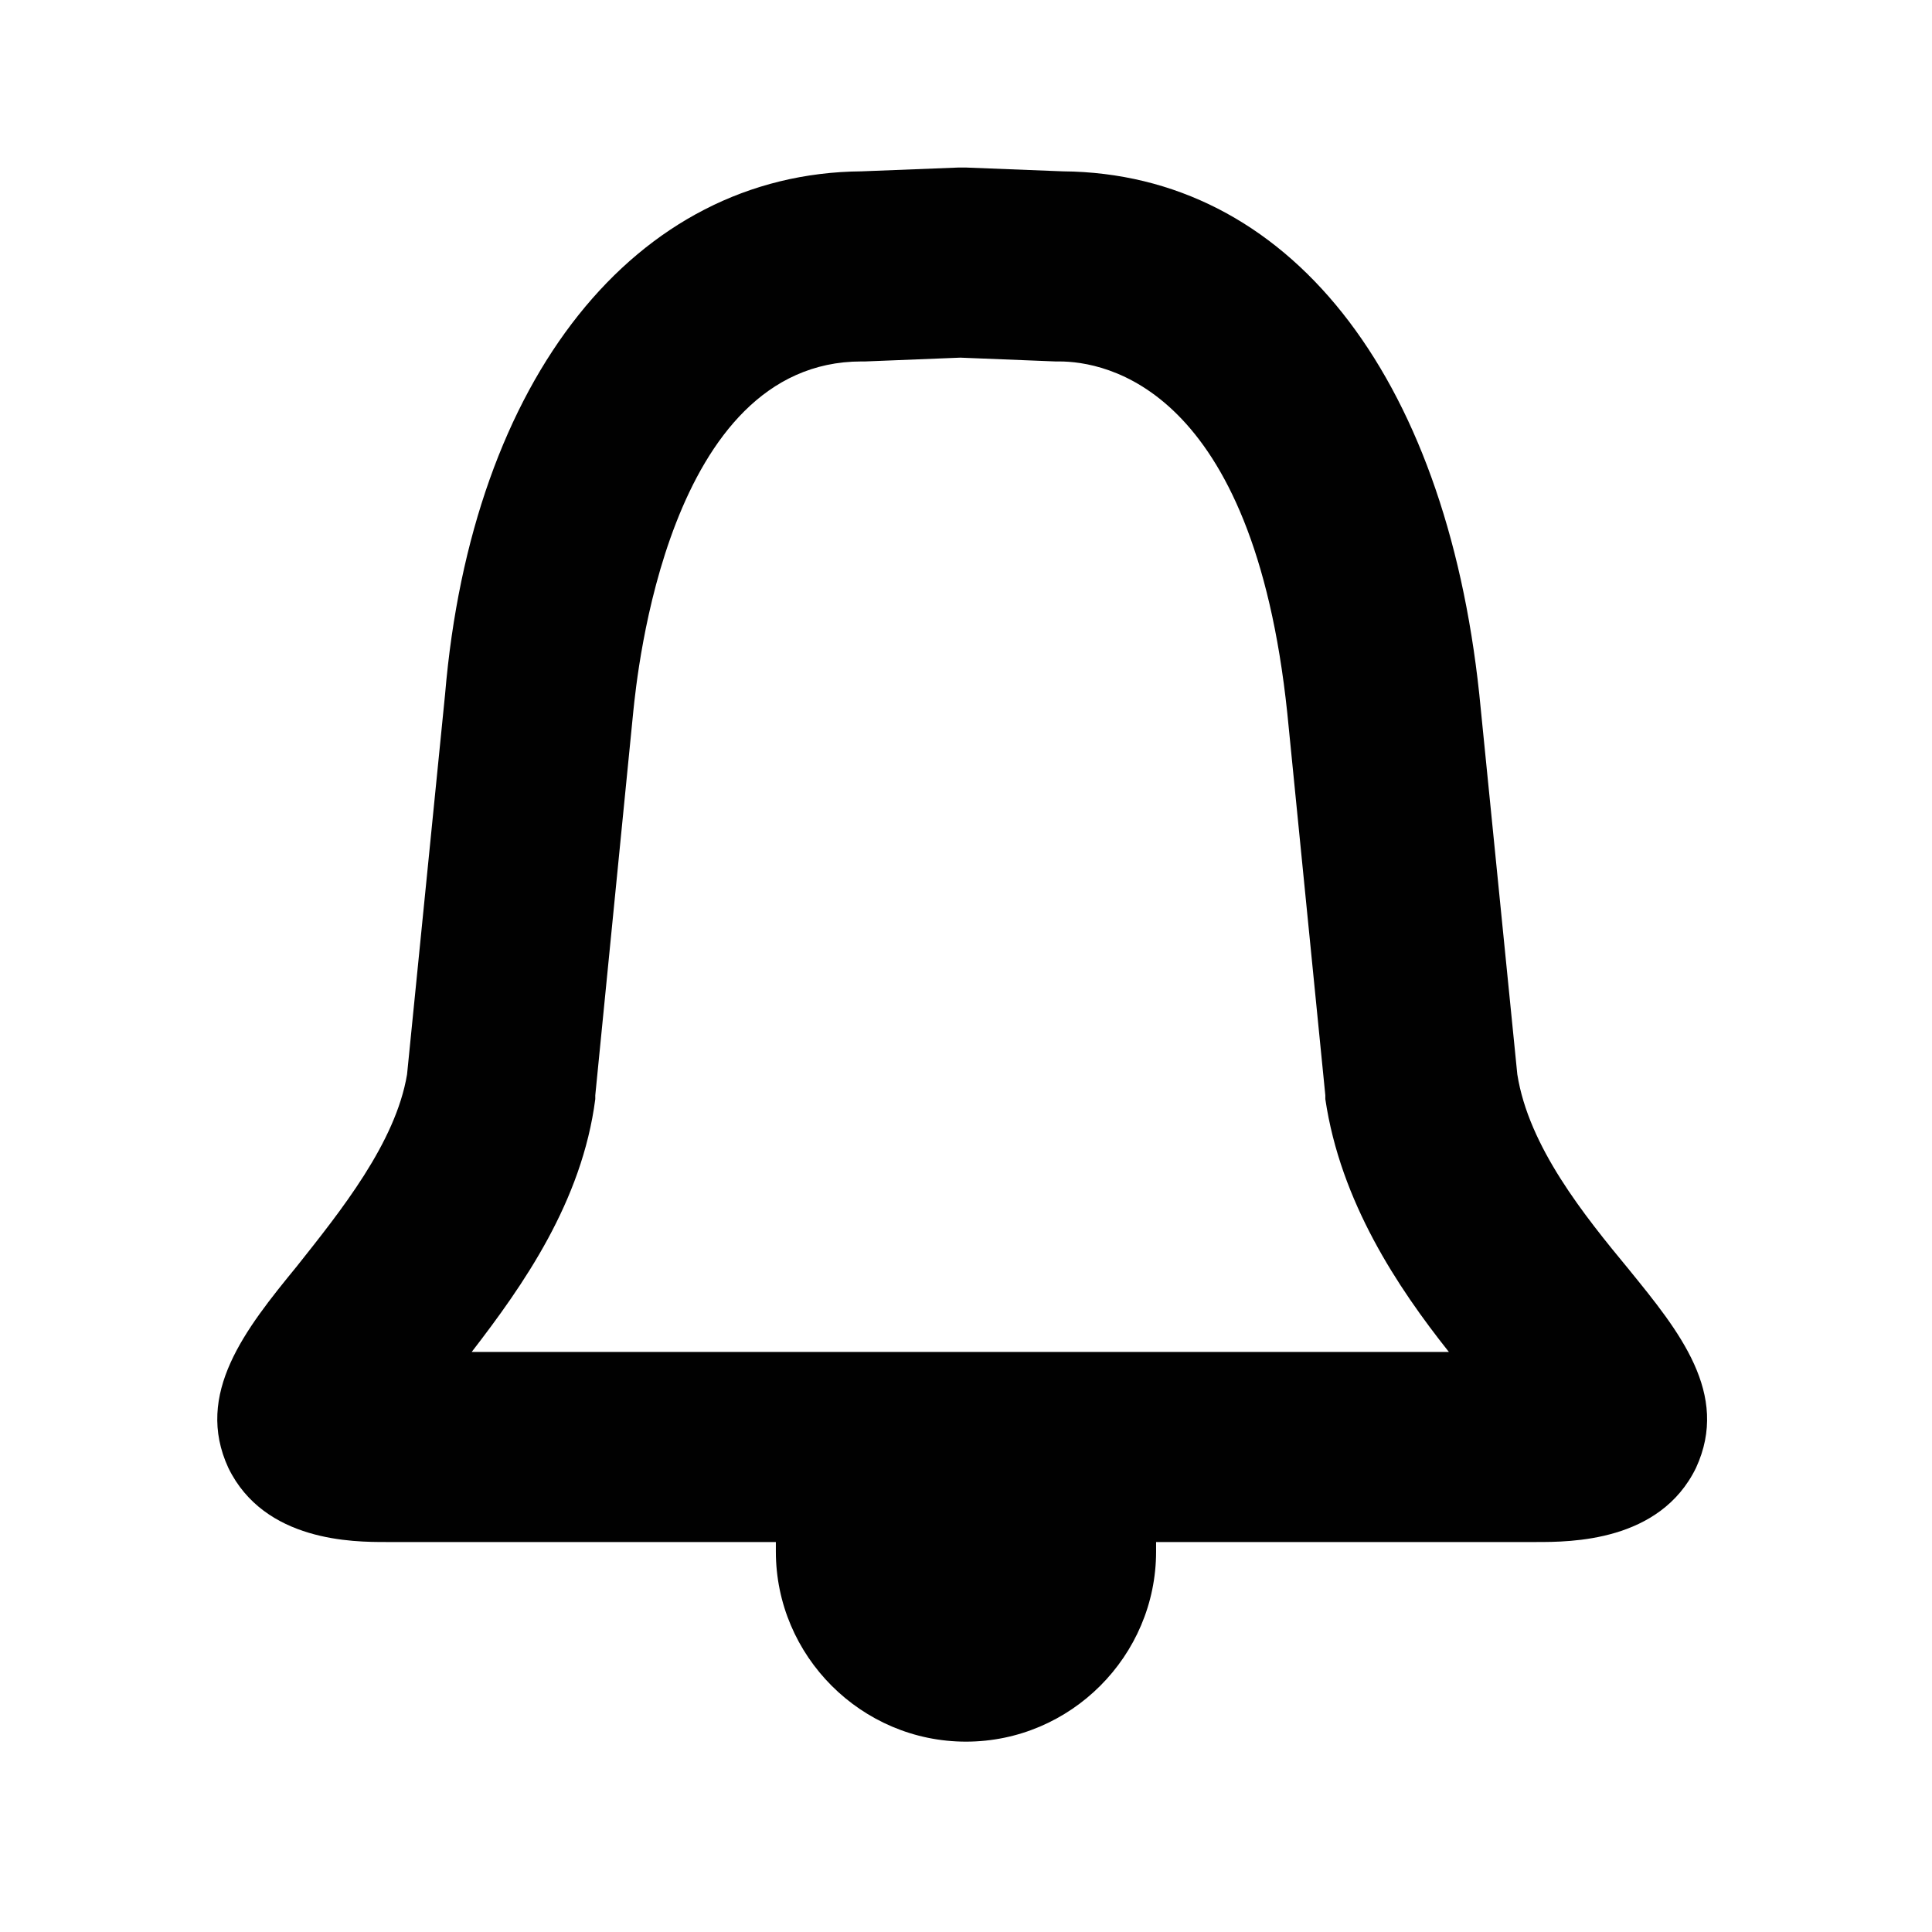
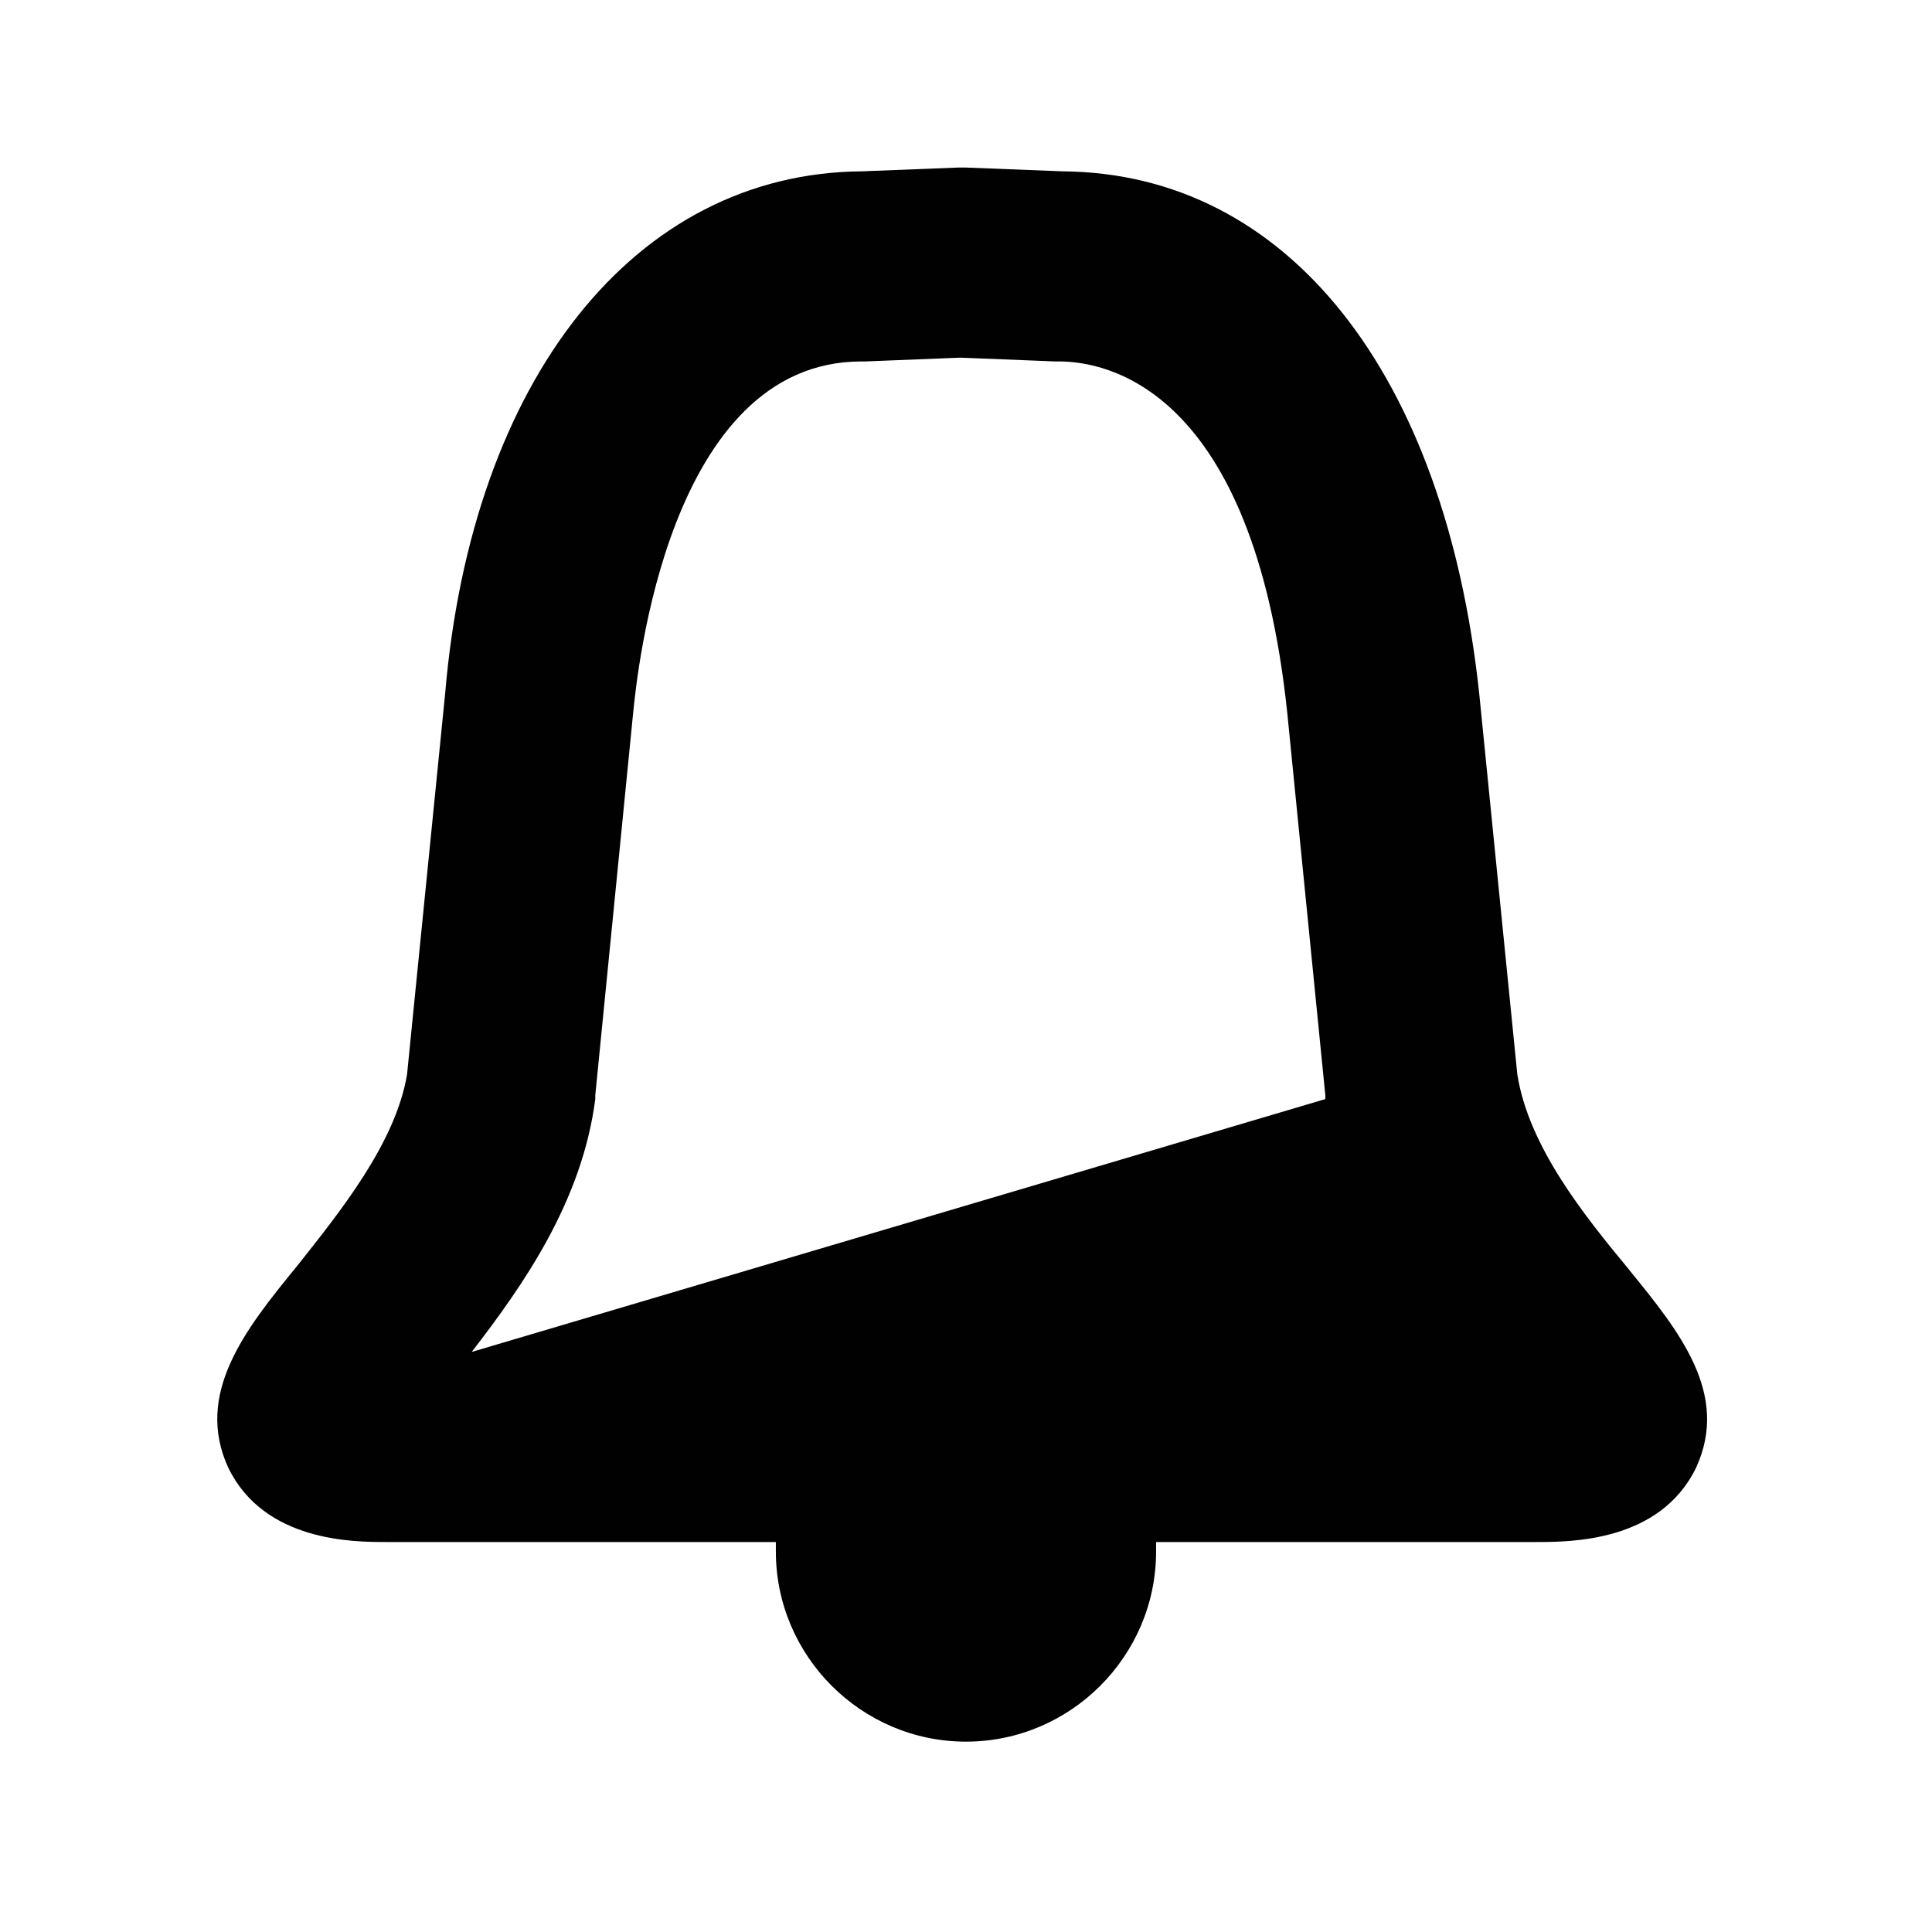
<svg xmlns="http://www.w3.org/2000/svg" width="800px" height="800px" version="1.1" viewBox="144 144 512 512">
-   <path d="m575.83 480.61c-12.09-14.609-26.703-32.746-29.727-51.891l-10.078-100.76c-9.066-85.148-50.883-138.05-110.33-138.55l-25.691-1.008h-2.016l-25.695 1.008c-59.953 0.504-103.28 54.914-110.34 138.55l-10.078 100.76c-3.023 18.137-17.633 36.273-29.223 50.883-13.602 16.625-27.207 33.754-18.137 53.402 9.574 19.648 33.25 19.648 41.816 19.648h103.28v2.519c0 27.711 22.672 50.383 50.383 50.383 27.711 0 50.383-22.672 50.383-50.383v-2.519h100.76c9.07 0 32.746 0 42.32-19.648 9.07-19.645-4.535-36.27-17.633-52.391zm-306.82 21.664c13.602-17.633 29.223-39.801 32.746-67.008v-1.008l10.078-101.77c1.008-9.574 9.07-92.699 60.457-92.699h1.008l25.191-1.008 25.191 1.008h1.008c12.09 0 51.387 6.551 60.457 93.203l10.078 101.27v1.008c4.031 27.207 19.145 49.879 32.746 67.008z" fill="#010101" />
+   <path d="m575.83 480.61c-12.09-14.609-26.703-32.746-29.727-51.891l-10.078-100.76c-9.066-85.148-50.883-138.05-110.33-138.55l-25.691-1.008h-2.016l-25.695 1.008c-59.953 0.504-103.28 54.914-110.34 138.55l-10.078 100.76c-3.023 18.137-17.633 36.273-29.223 50.883-13.602 16.625-27.207 33.754-18.137 53.402 9.574 19.648 33.25 19.648 41.816 19.648h103.28v2.519c0 27.711 22.672 50.383 50.383 50.383 27.711 0 50.383-22.672 50.383-50.383v-2.519h100.76c9.07 0 32.746 0 42.32-19.648 9.07-19.645-4.535-36.27-17.633-52.391zm-306.82 21.664c13.602-17.633 29.223-39.801 32.746-67.008v-1.008l10.078-101.77c1.008-9.574 9.07-92.699 60.457-92.699h1.008l25.191-1.008 25.191 1.008h1.008c12.09 0 51.387 6.551 60.457 93.203l10.078 101.27v1.008z" fill="#010101" />
</svg>